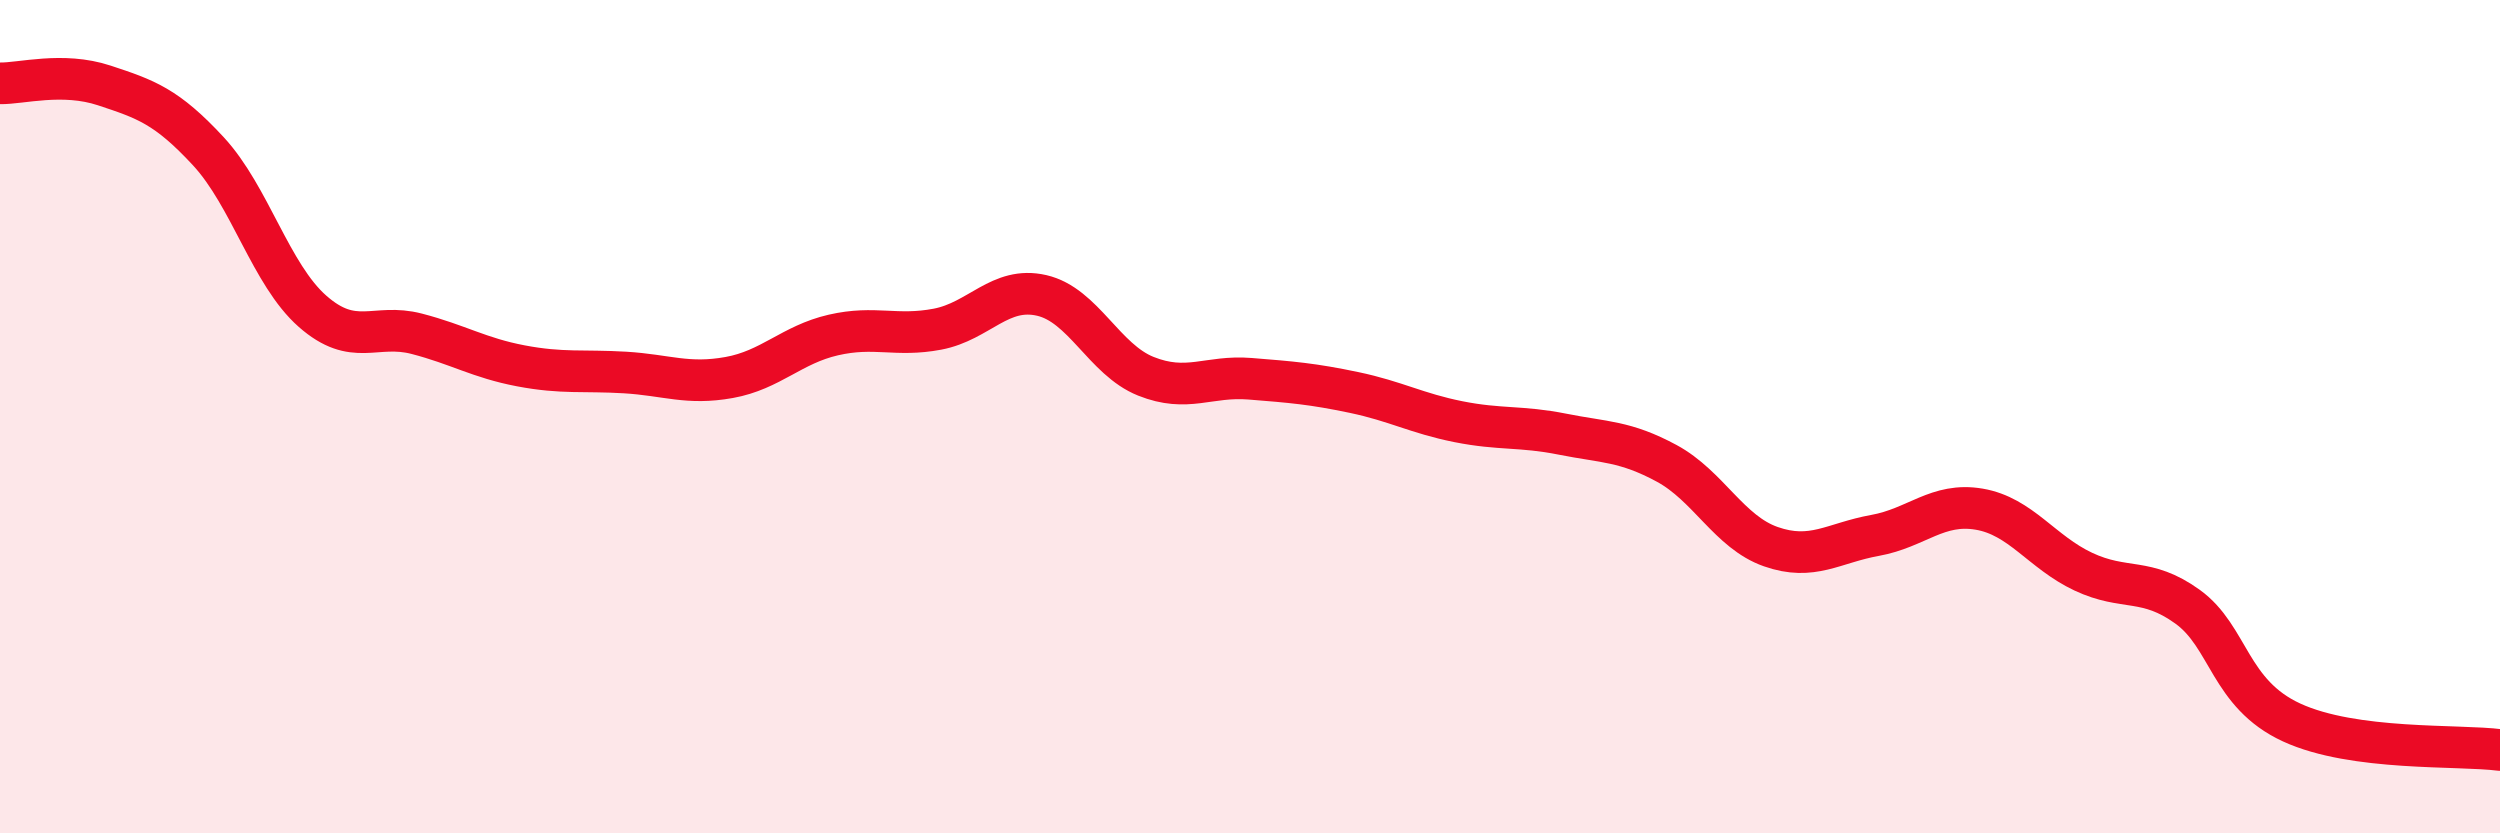
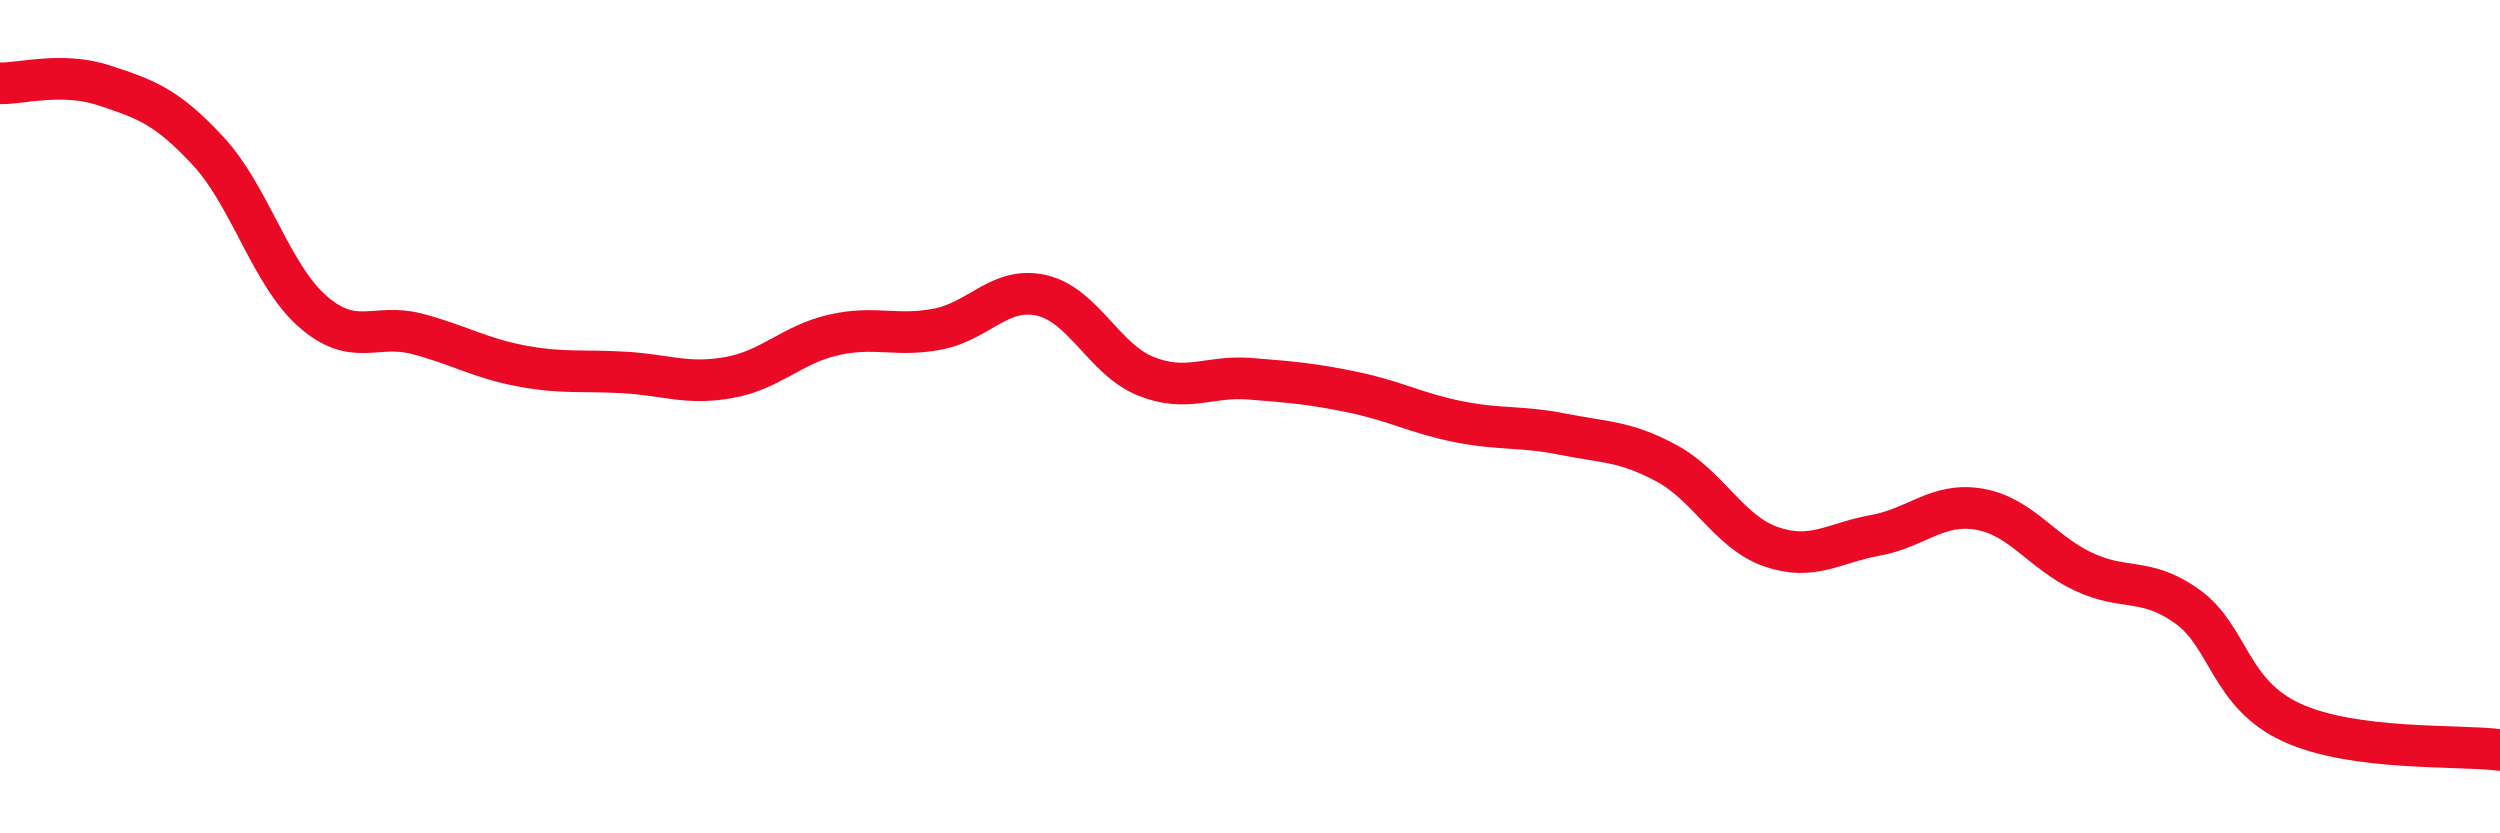
<svg xmlns="http://www.w3.org/2000/svg" width="60" height="20" viewBox="0 0 60 20">
-   <path d="M 0,2 C 0.5,2.01 1.5,1.72 2.5,2.05 C 3.5,2.38 4,2.55 5,3.63 C 6,4.71 6.5,6.59 7.5,7.47 C 8.5,8.35 9,7.75 10,8.01 C 11,8.27 11.5,8.59 12.5,8.78 C 13.5,8.97 14,8.88 15,8.94 C 16,9 16.5,9.24 17.5,9.06 C 18.5,8.88 19,8.27 20,8.04 C 21,7.81 21.5,8.09 22.5,7.9 C 23.5,7.71 24,6.86 25,7.09 C 26,7.32 26.5,8.63 27.5,9.03 C 28.5,9.43 29,9.01 30,9.09 C 31,9.17 31.5,9.21 32.5,9.42 C 33.5,9.63 34,9.92 35,10.12 C 36,10.32 36.5,10.22 37.5,10.42 C 38.5,10.62 39,10.58 40,11.12 C 41,11.66 41.5,12.77 42.5,13.12 C 43.5,13.47 44,13.03 45,12.85 C 46,12.67 46.5,12.05 47.5,12.22 C 48.5,12.39 49,13.25 50,13.72 C 51,14.19 51.5,13.84 52.5,14.56 C 53.5,15.28 53.5,16.65 55,17.34 C 56.5,18.03 59,17.87 60,18L60 20L0 20Z" fill="#EB0A25" opacity="0.1" stroke-linecap="round" stroke-linejoin="round" />
  <path d="M 0,2 C 0.5,2.01 1.5,1.72 2.5,2.05 C 3.5,2.38 4,2.55 5,3.63 C 6,4.71 6.5,6.59 7.5,7.47 C 8.5,8.35 9,7.75 10,8.01 C 11,8.27 11.5,8.59 12.5,8.78 C 13.5,8.97 14,8.88 15,8.94 C 16,9 16.5,9.24 17.5,9.06 C 18.5,8.88 19,8.27 20,8.04 C 21,7.81 21.5,8.09 22.5,7.9 C 23.5,7.71 24,6.86 25,7.09 C 26,7.32 26.5,8.63 27.5,9.03 C 28.5,9.43 29,9.01 30,9.09 C 31,9.17 31.5,9.21 32.5,9.42 C 33.5,9.63 34,9.92 35,10.12 C 36,10.32 36.5,10.22 37.5,10.42 C 38.5,10.62 39,10.58 40,11.12 C 41,11.66 41.5,12.77 42.5,13.12 C 43.5,13.47 44,13.03 45,12.85 C 46,12.67 46.5,12.05 47.5,12.22 C 48.5,12.39 49,13.25 50,13.72 C 51,14.19 51.5,13.84 52.5,14.56 C 53.5,15.28 53.5,16.65 55,17.34 C 56.5,18.03 59,17.87 60,18" stroke="#EB0A25" stroke-width="1" fill="none" stroke-linecap="round" stroke-linejoin="round" />
</svg>